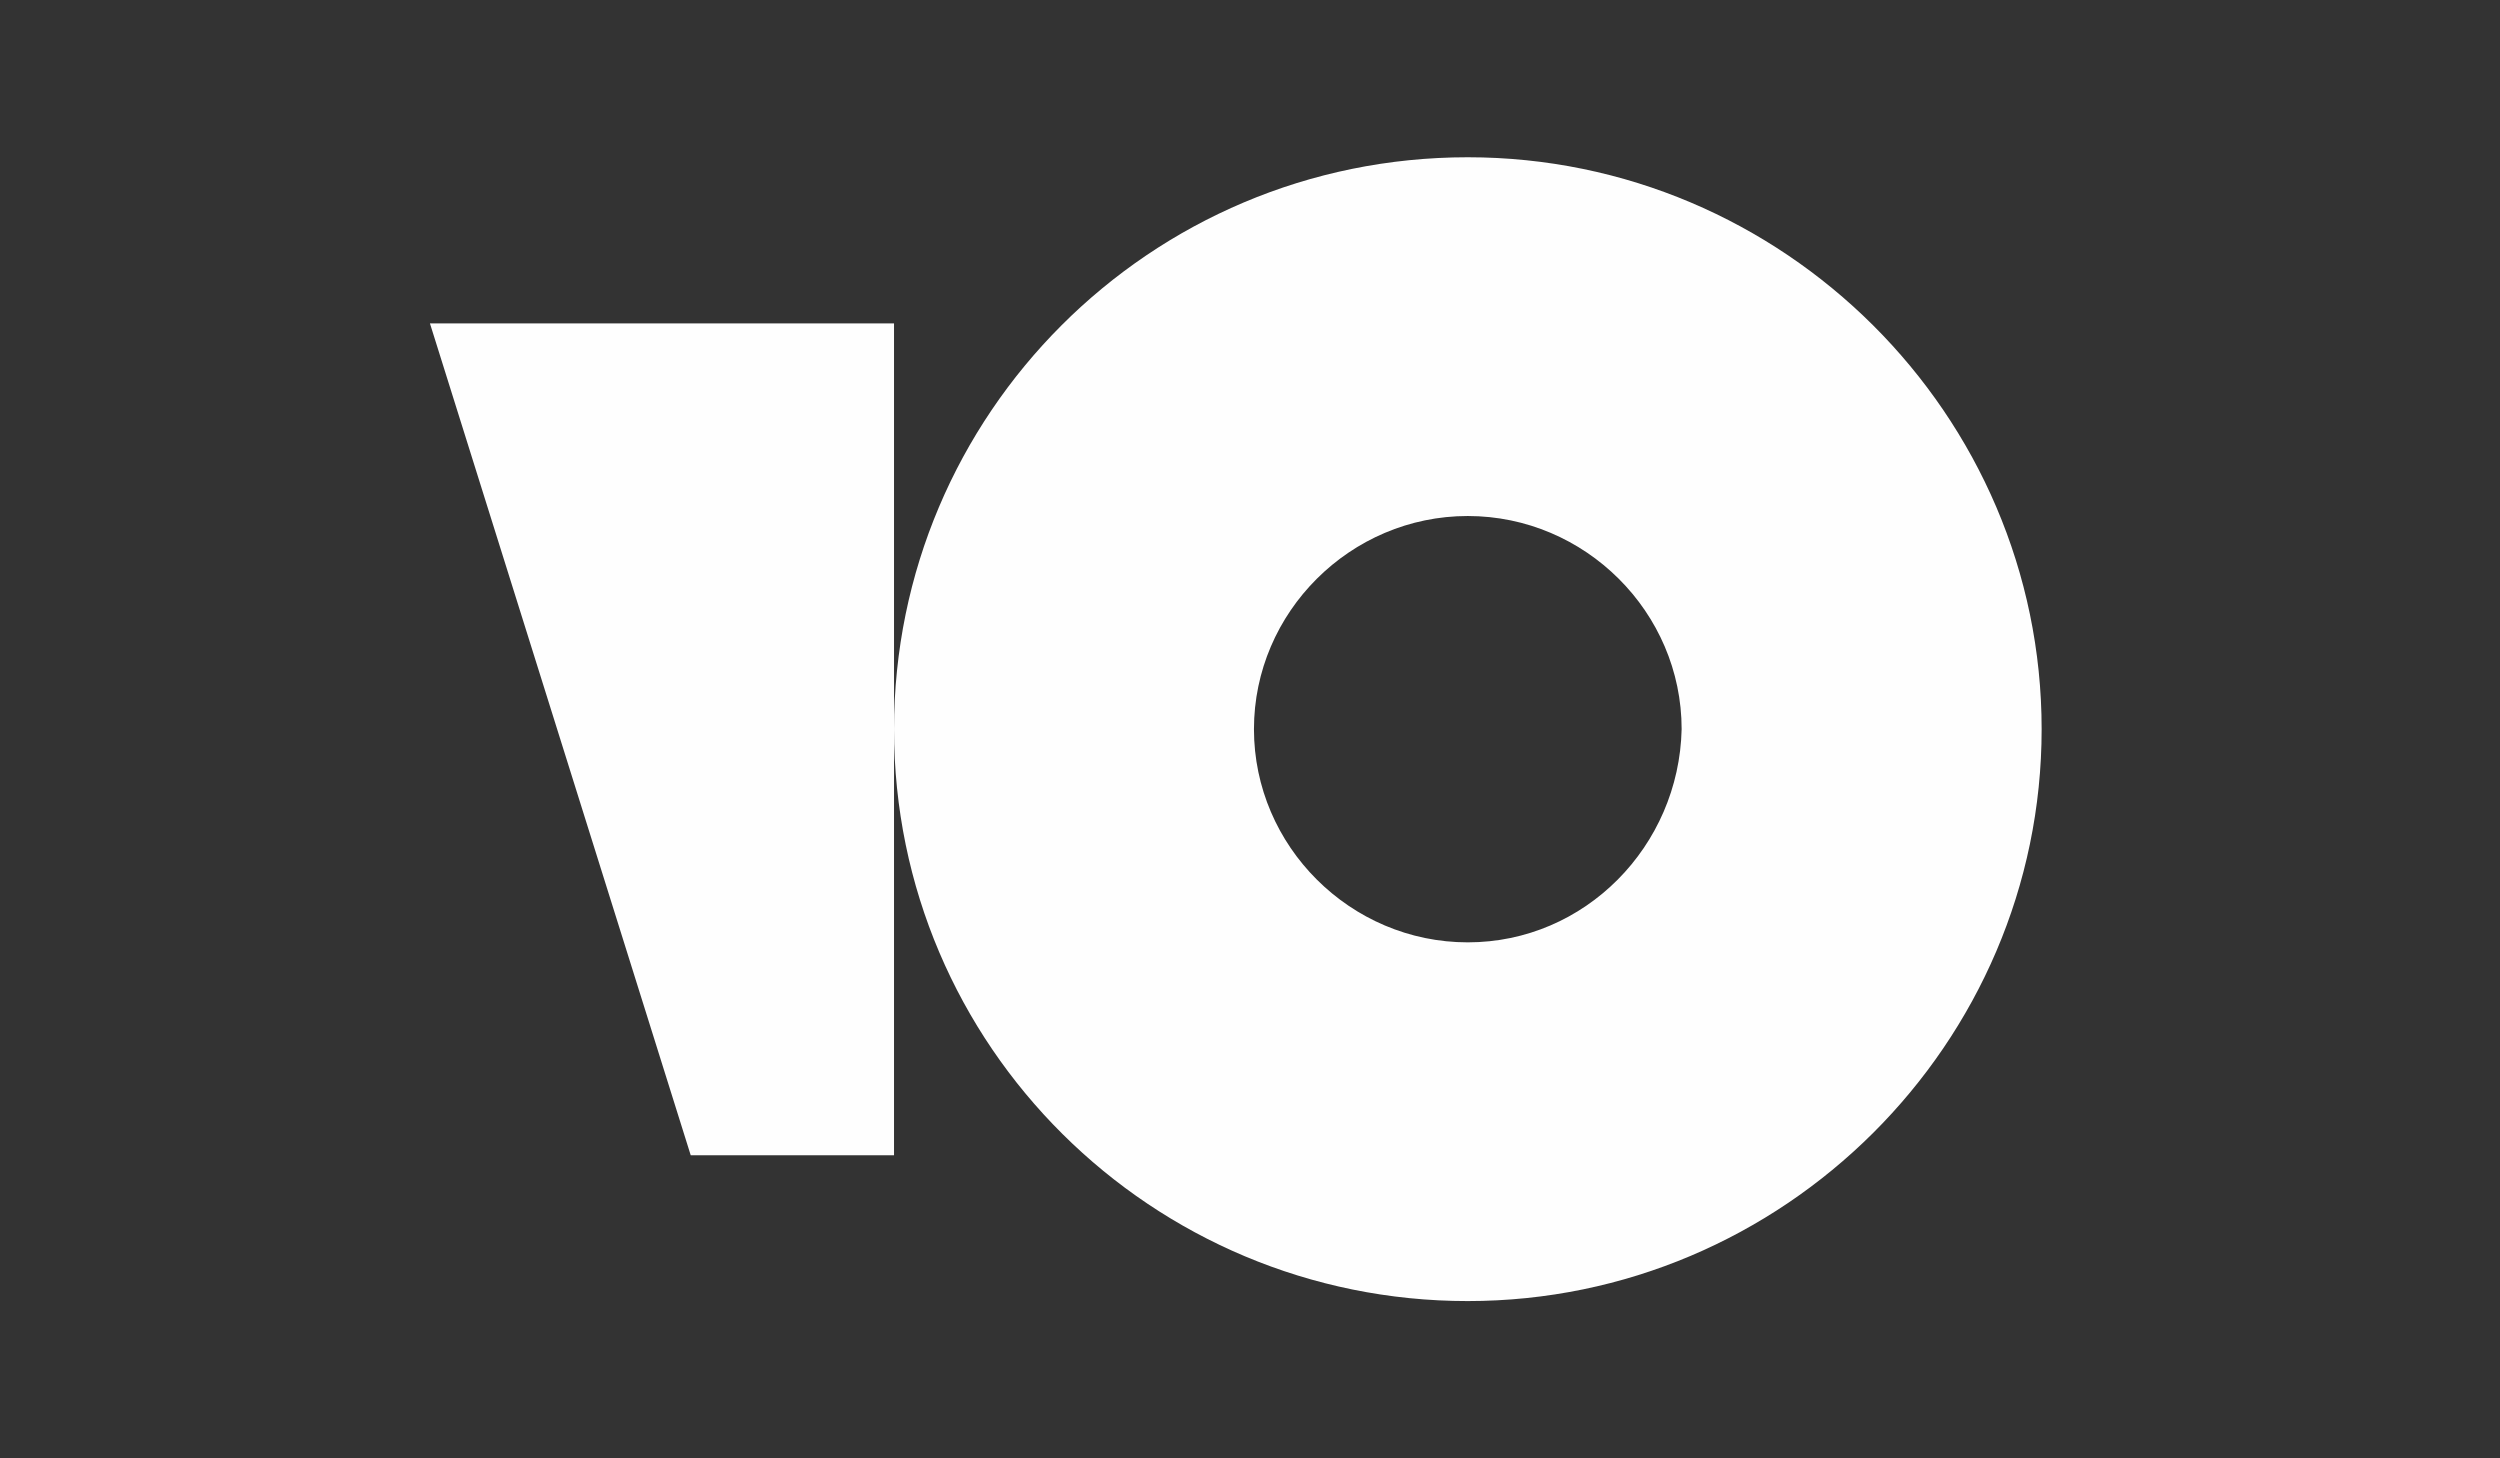
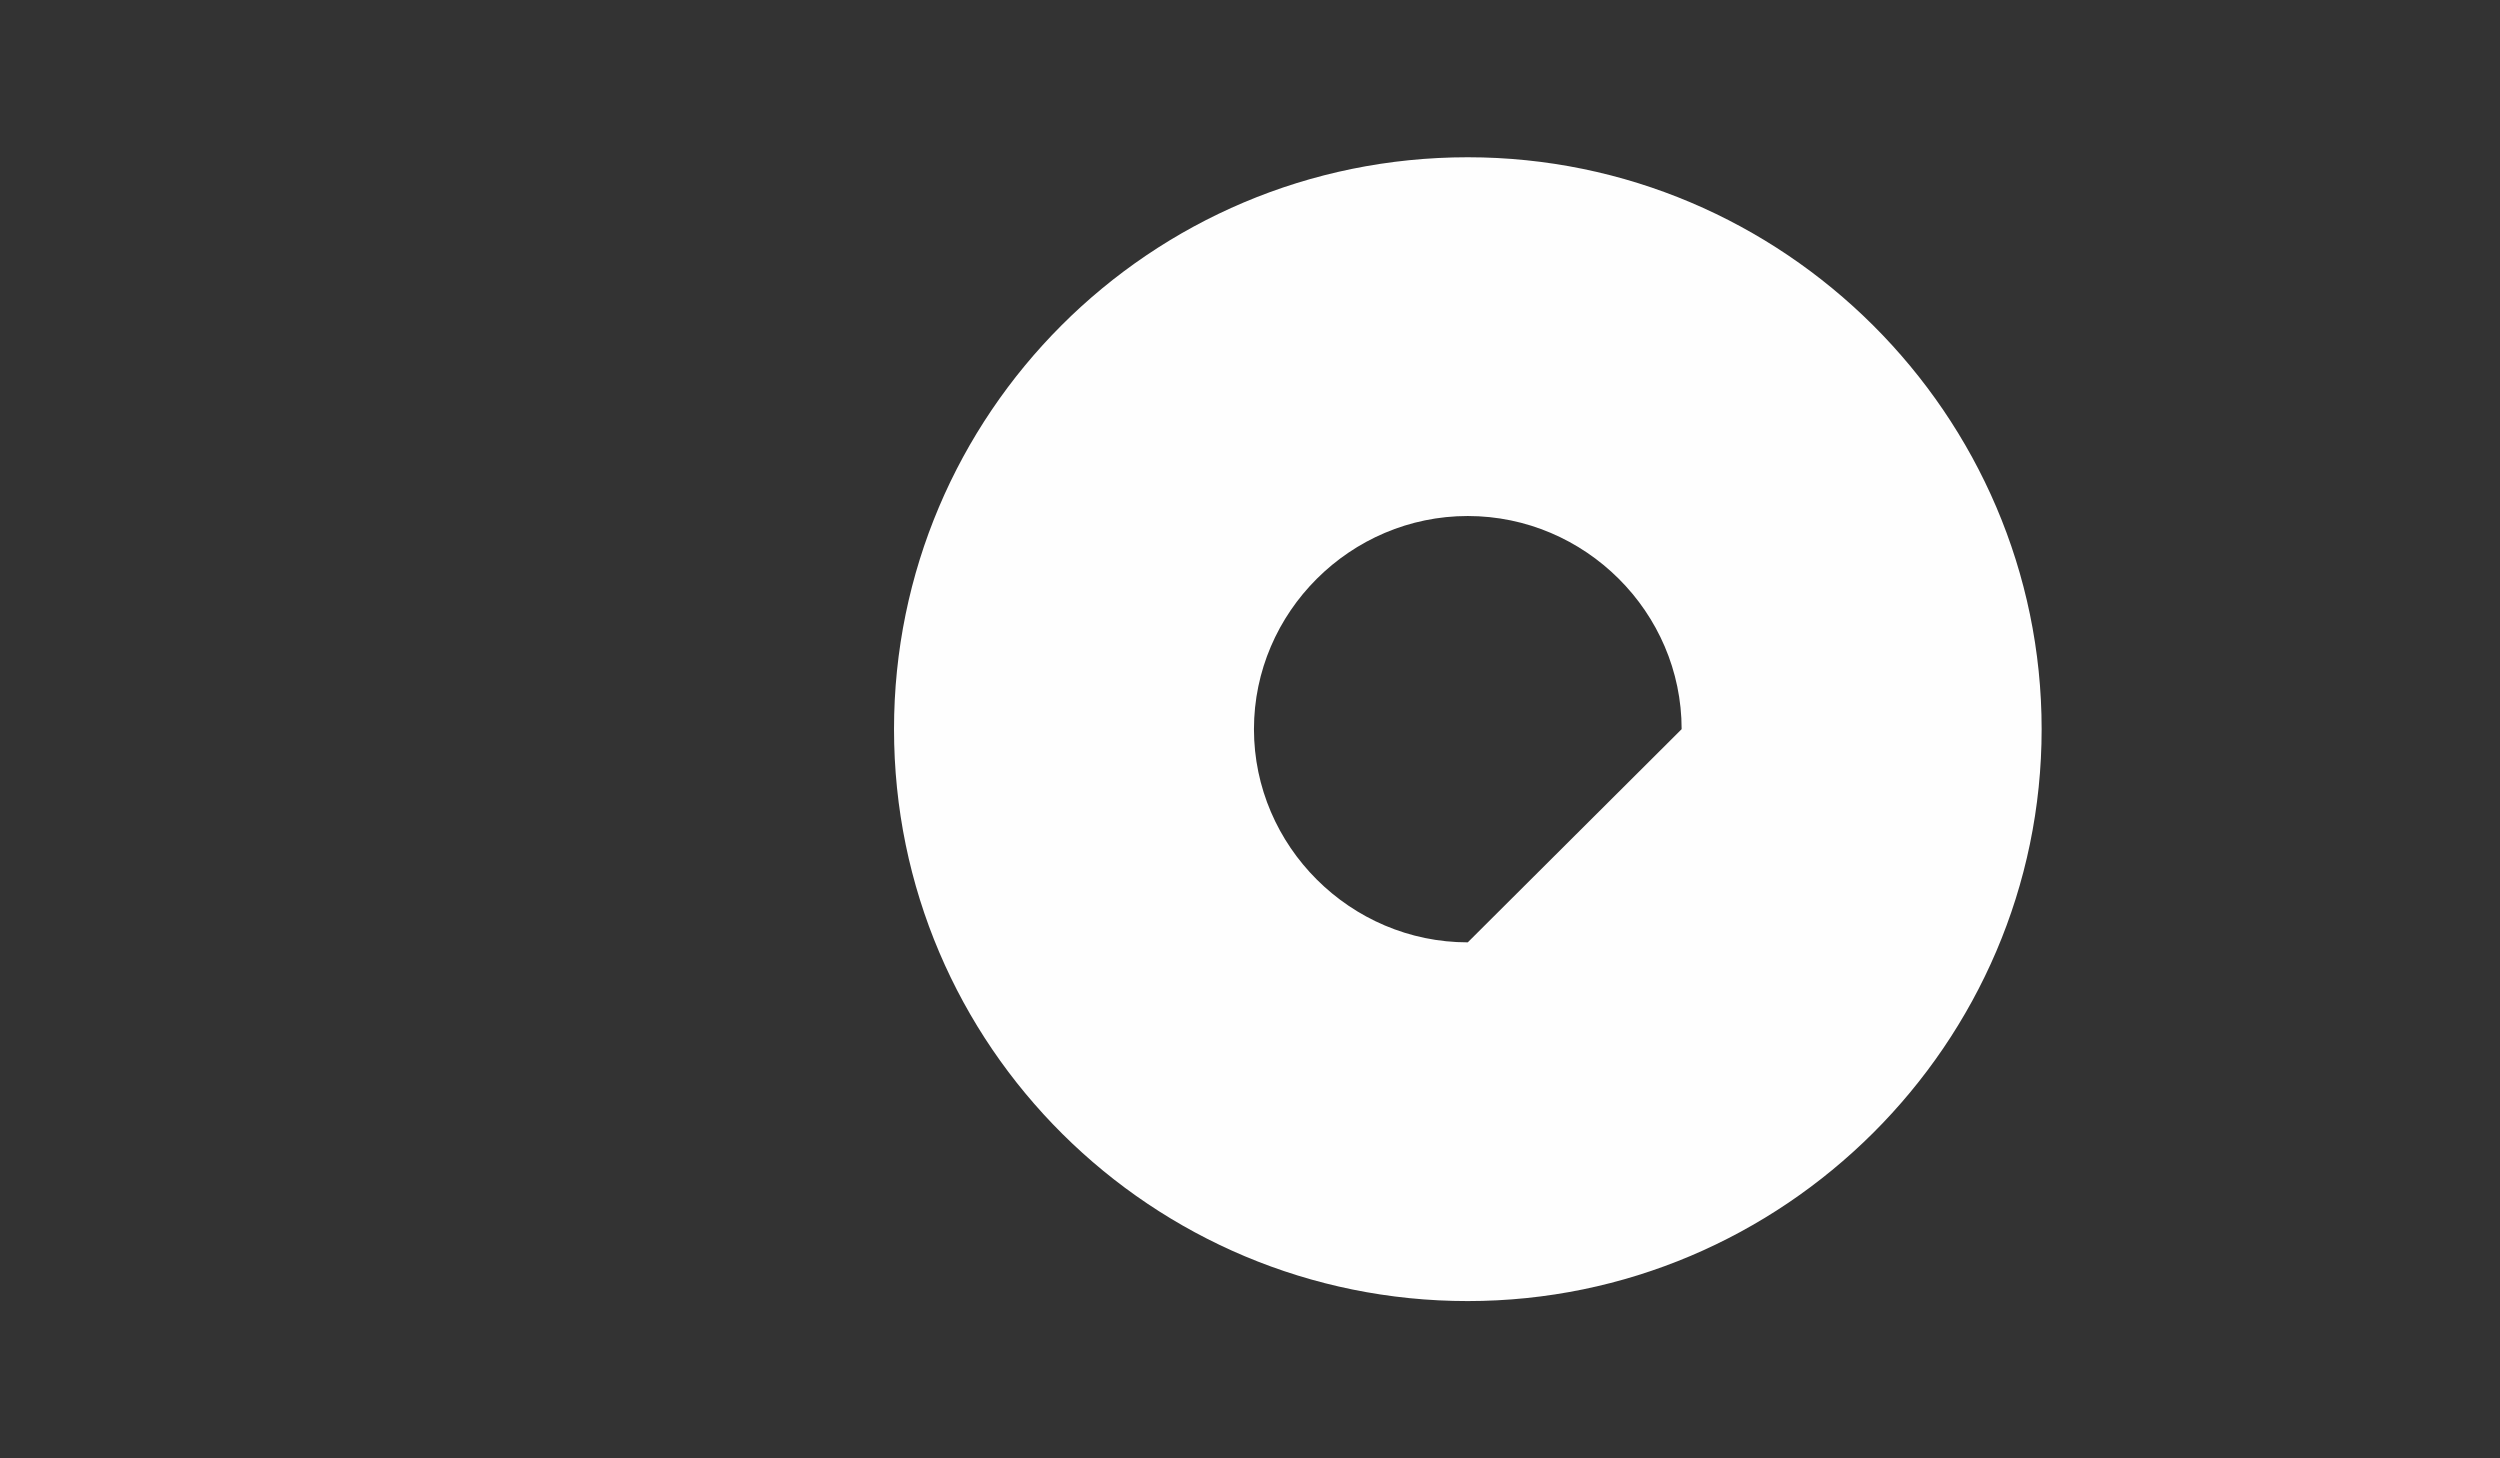
<svg xmlns="http://www.w3.org/2000/svg" width="84" height="49" viewBox="0 0 84 49" fill="none">
  <rect x="0" y="0" width="84" height="49" fill="#333333" stroke="none" />
-   <path d="M49.317 5.284C38.628 5.284 30.039 13.931 30.039 24.5C30.039 35.156 38.713 43.716 49.315 43.716C59.917 43.716 68.599 35.069 68.599 24.5C68.599 13.931 59.919 5.284 49.317 5.284ZM49.317 31.663C45.374 31.663 42.133 28.43 42.133 24.5C42.133 20.57 45.374 17.338 49.317 17.338C53.26 17.338 56.503 20.57 56.503 24.5C56.414 28.43 53.26 31.663 49.317 31.663Z" fill="#FEFEFE" />
-   <path d="M30.039 10.866V38.816H23.208L14.446 10.866H30.039Z" fill="#FEFEFE" />
+   <path d="M49.317 5.284C38.628 5.284 30.039 13.931 30.039 24.5C30.039 35.156 38.713 43.716 49.315 43.716C59.917 43.716 68.599 35.069 68.599 24.5C68.599 13.931 59.919 5.284 49.317 5.284ZM49.317 31.663C45.374 31.663 42.133 28.43 42.133 24.5C42.133 20.57 45.374 17.338 49.317 17.338C53.26 17.338 56.503 20.57 56.503 24.5Z" fill="#FEFEFE" />
</svg>